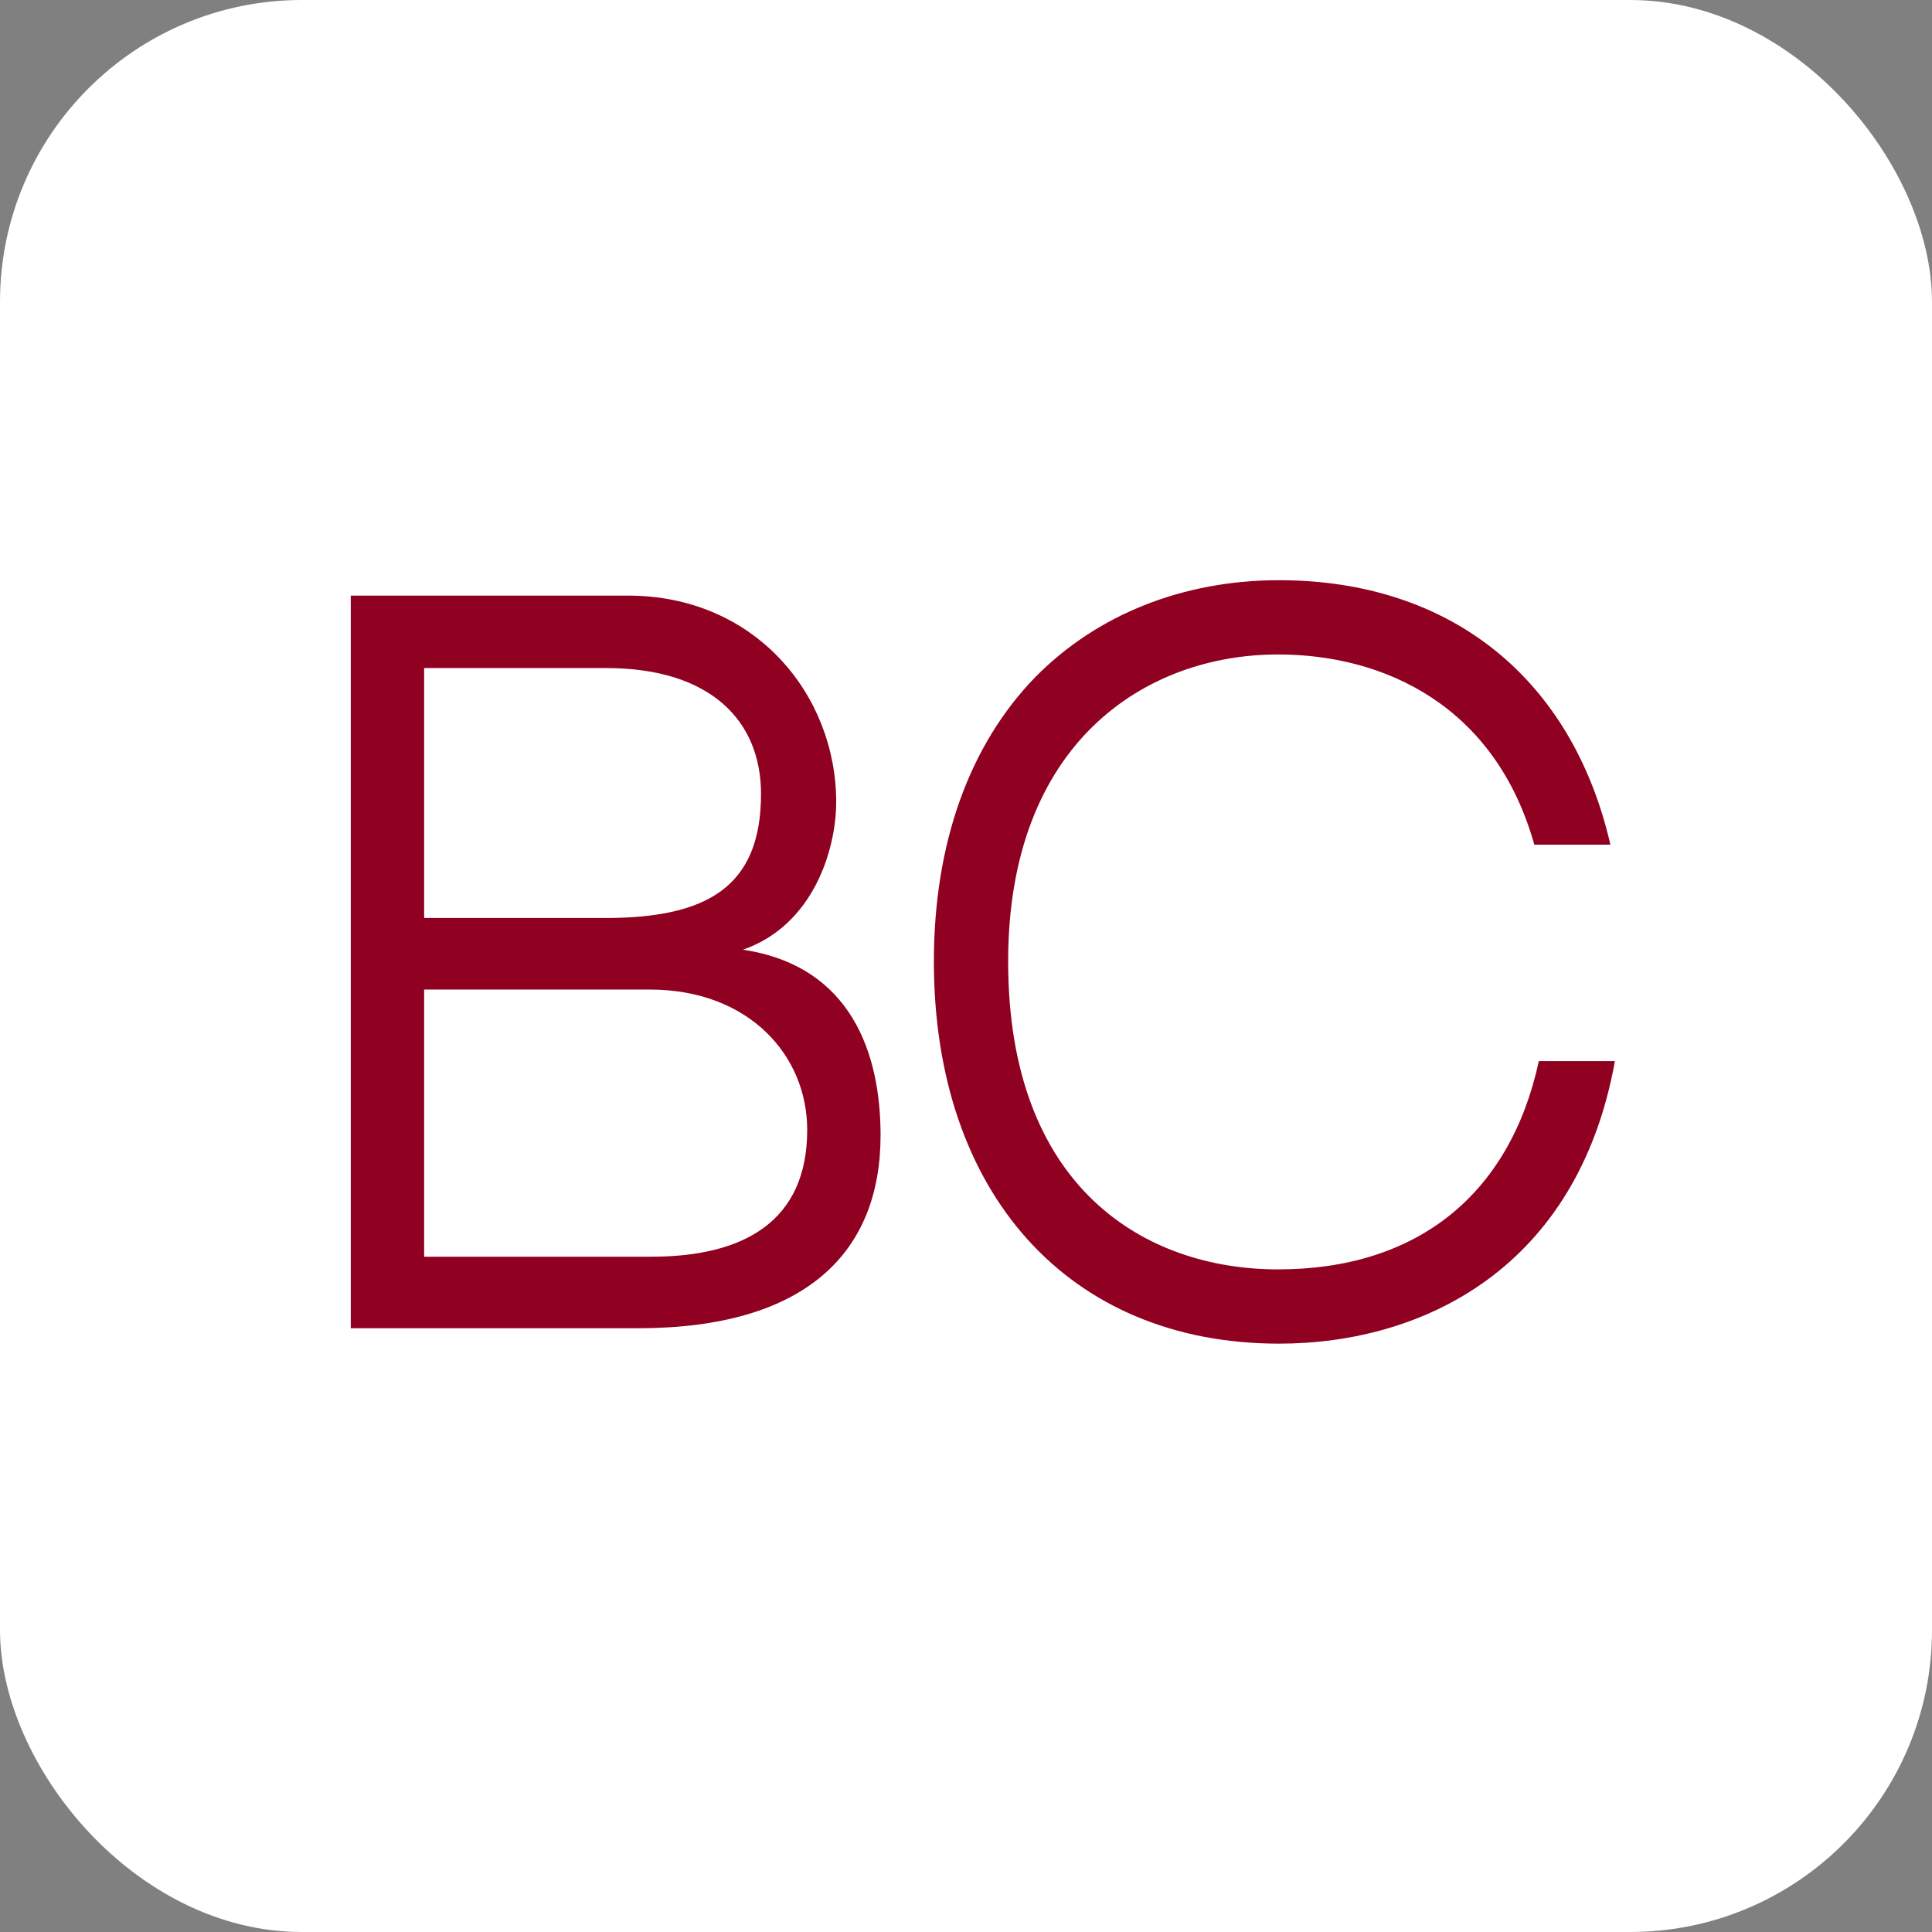
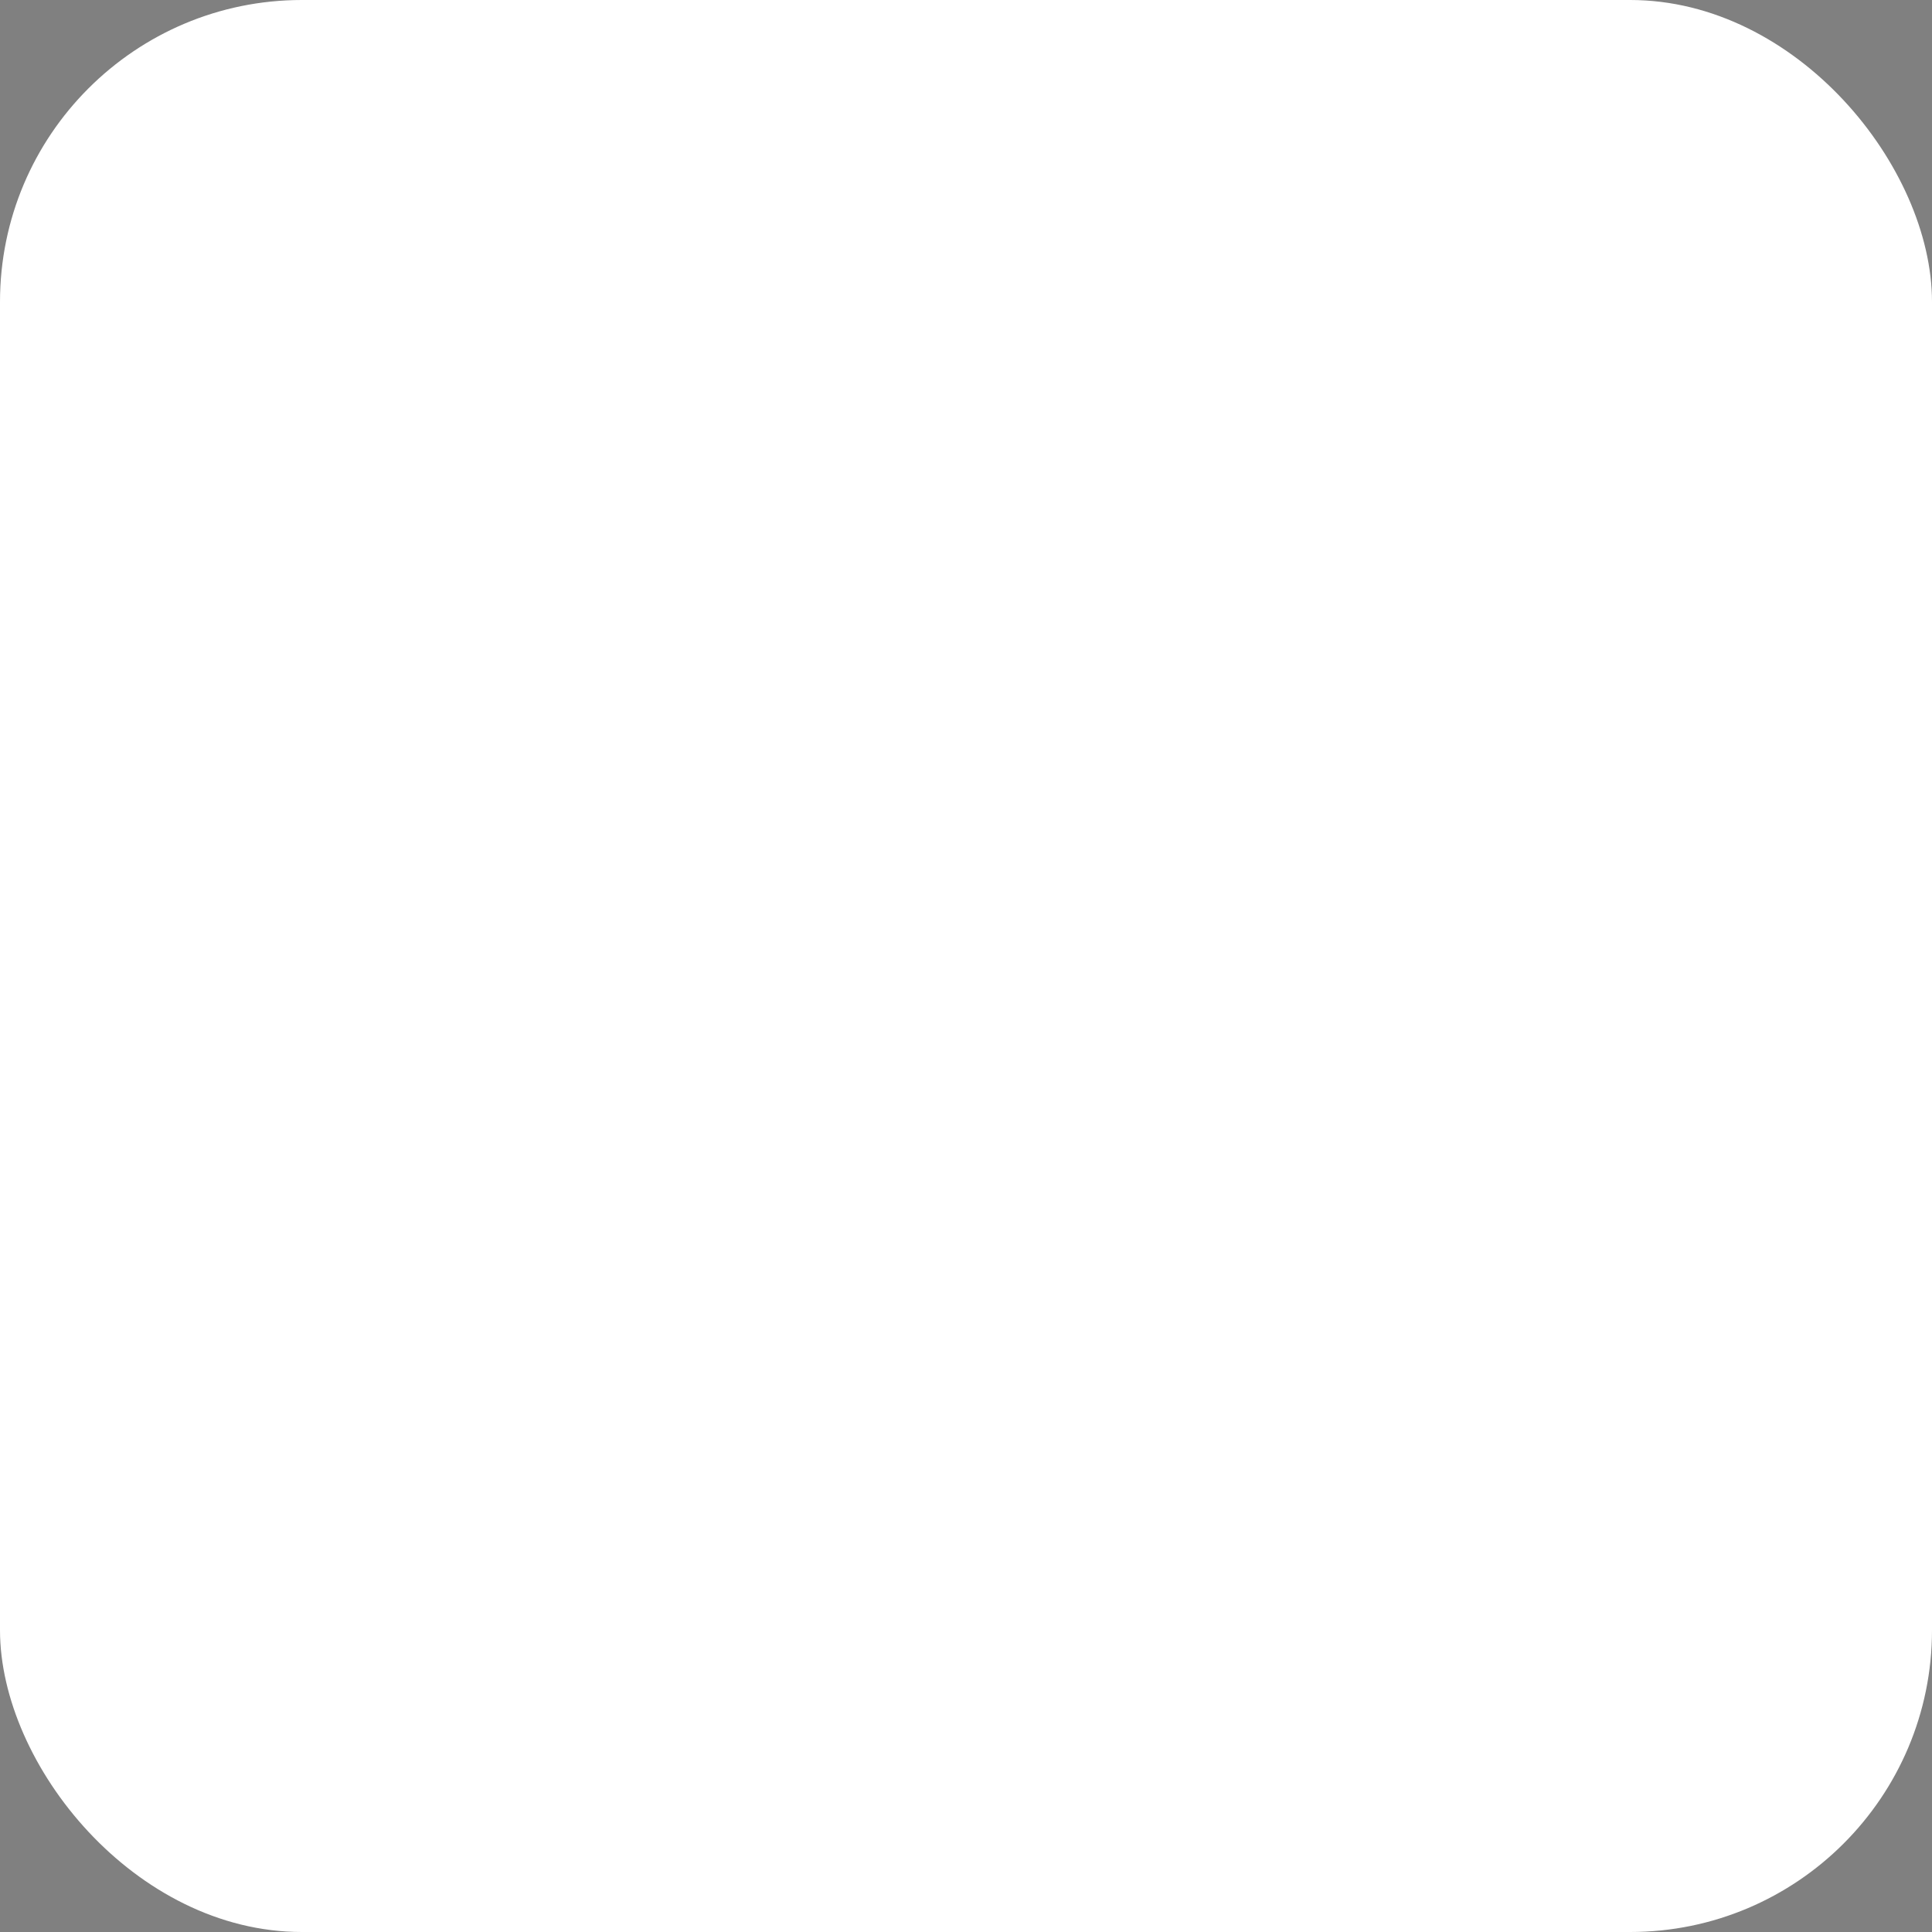
<svg xmlns="http://www.w3.org/2000/svg" width="32" height="32" viewBox="0 0 32 32" fill="none">
  <rect x="0" y="0" width="32" height="32" fill="#808080" stroke="none" />
  <rect width="32" height="32" rx="5" fill="white" />
-   <path d="M12.305 15.73C14.105 16 14.585 17.455 14.585 18.805C14.585 20.725 13.37 22 10.565 22H5.81V9.865H10.4C12.515 9.865 13.85 11.515 13.85 13.285C13.85 14.065 13.475 15.325 12.305 15.73ZM10.04 11.065H7.025V15.205C8 15.205 9.29 15.205 10.025 15.205C11.705 15.205 12.605 14.695 12.605 13.15C12.605 11.935 11.765 11.065 10.04 11.065ZM10.79 20.815C12.32 20.815 13.37 20.23 13.37 18.715C13.37 17.485 12.41 16.39 10.76 16.39H7.025V20.815H10.79ZM25.488 17.575H26.748C26.133 20.995 23.583 22.255 21.183 22.255C17.703 22.255 15.468 19.765 15.468 15.925C15.468 13.975 16.053 12.34 17.148 11.215C18.168 10.18 19.593 9.61 21.183 9.61C24.033 9.61 26.043 11.245 26.673 13.99H25.413C24.768 11.695 22.938 10.84 21.168 10.84C18.978 10.84 16.698 12.295 16.698 15.925C16.698 19.69 18.978 21.025 21.168 21.025C23.463 21.025 25.008 19.795 25.488 17.575Z" fill="#900020" />
</svg>